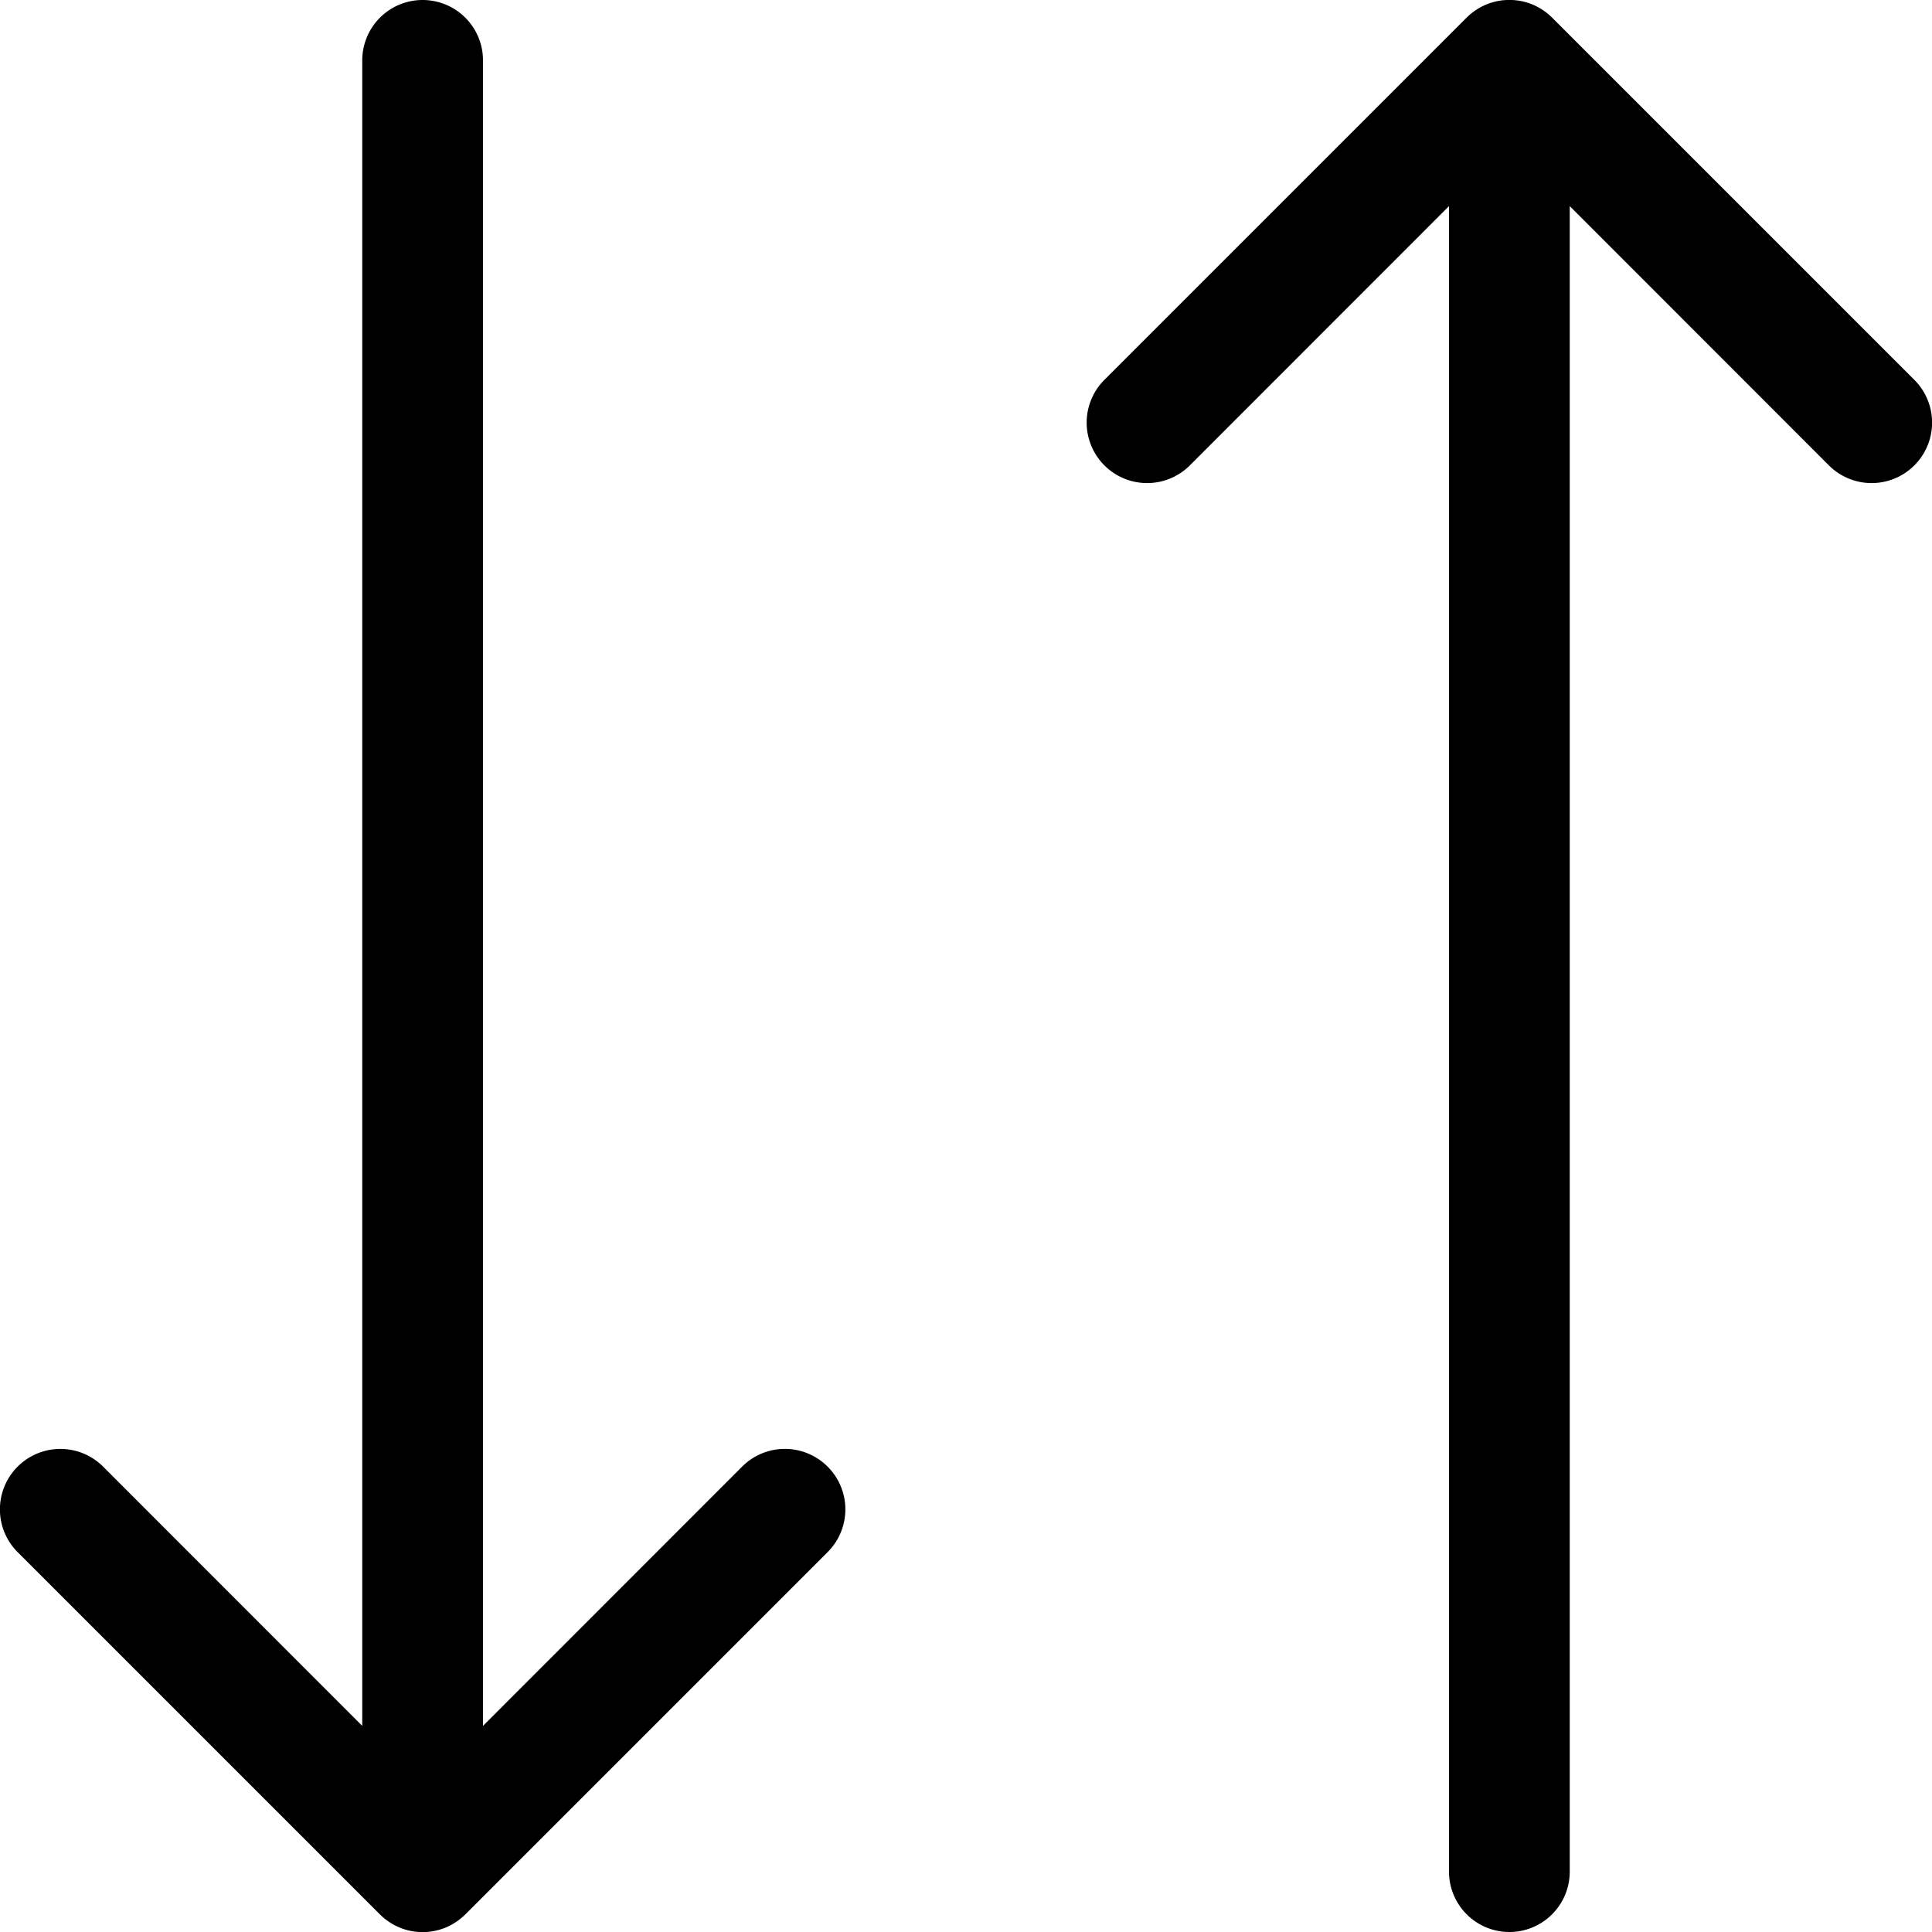
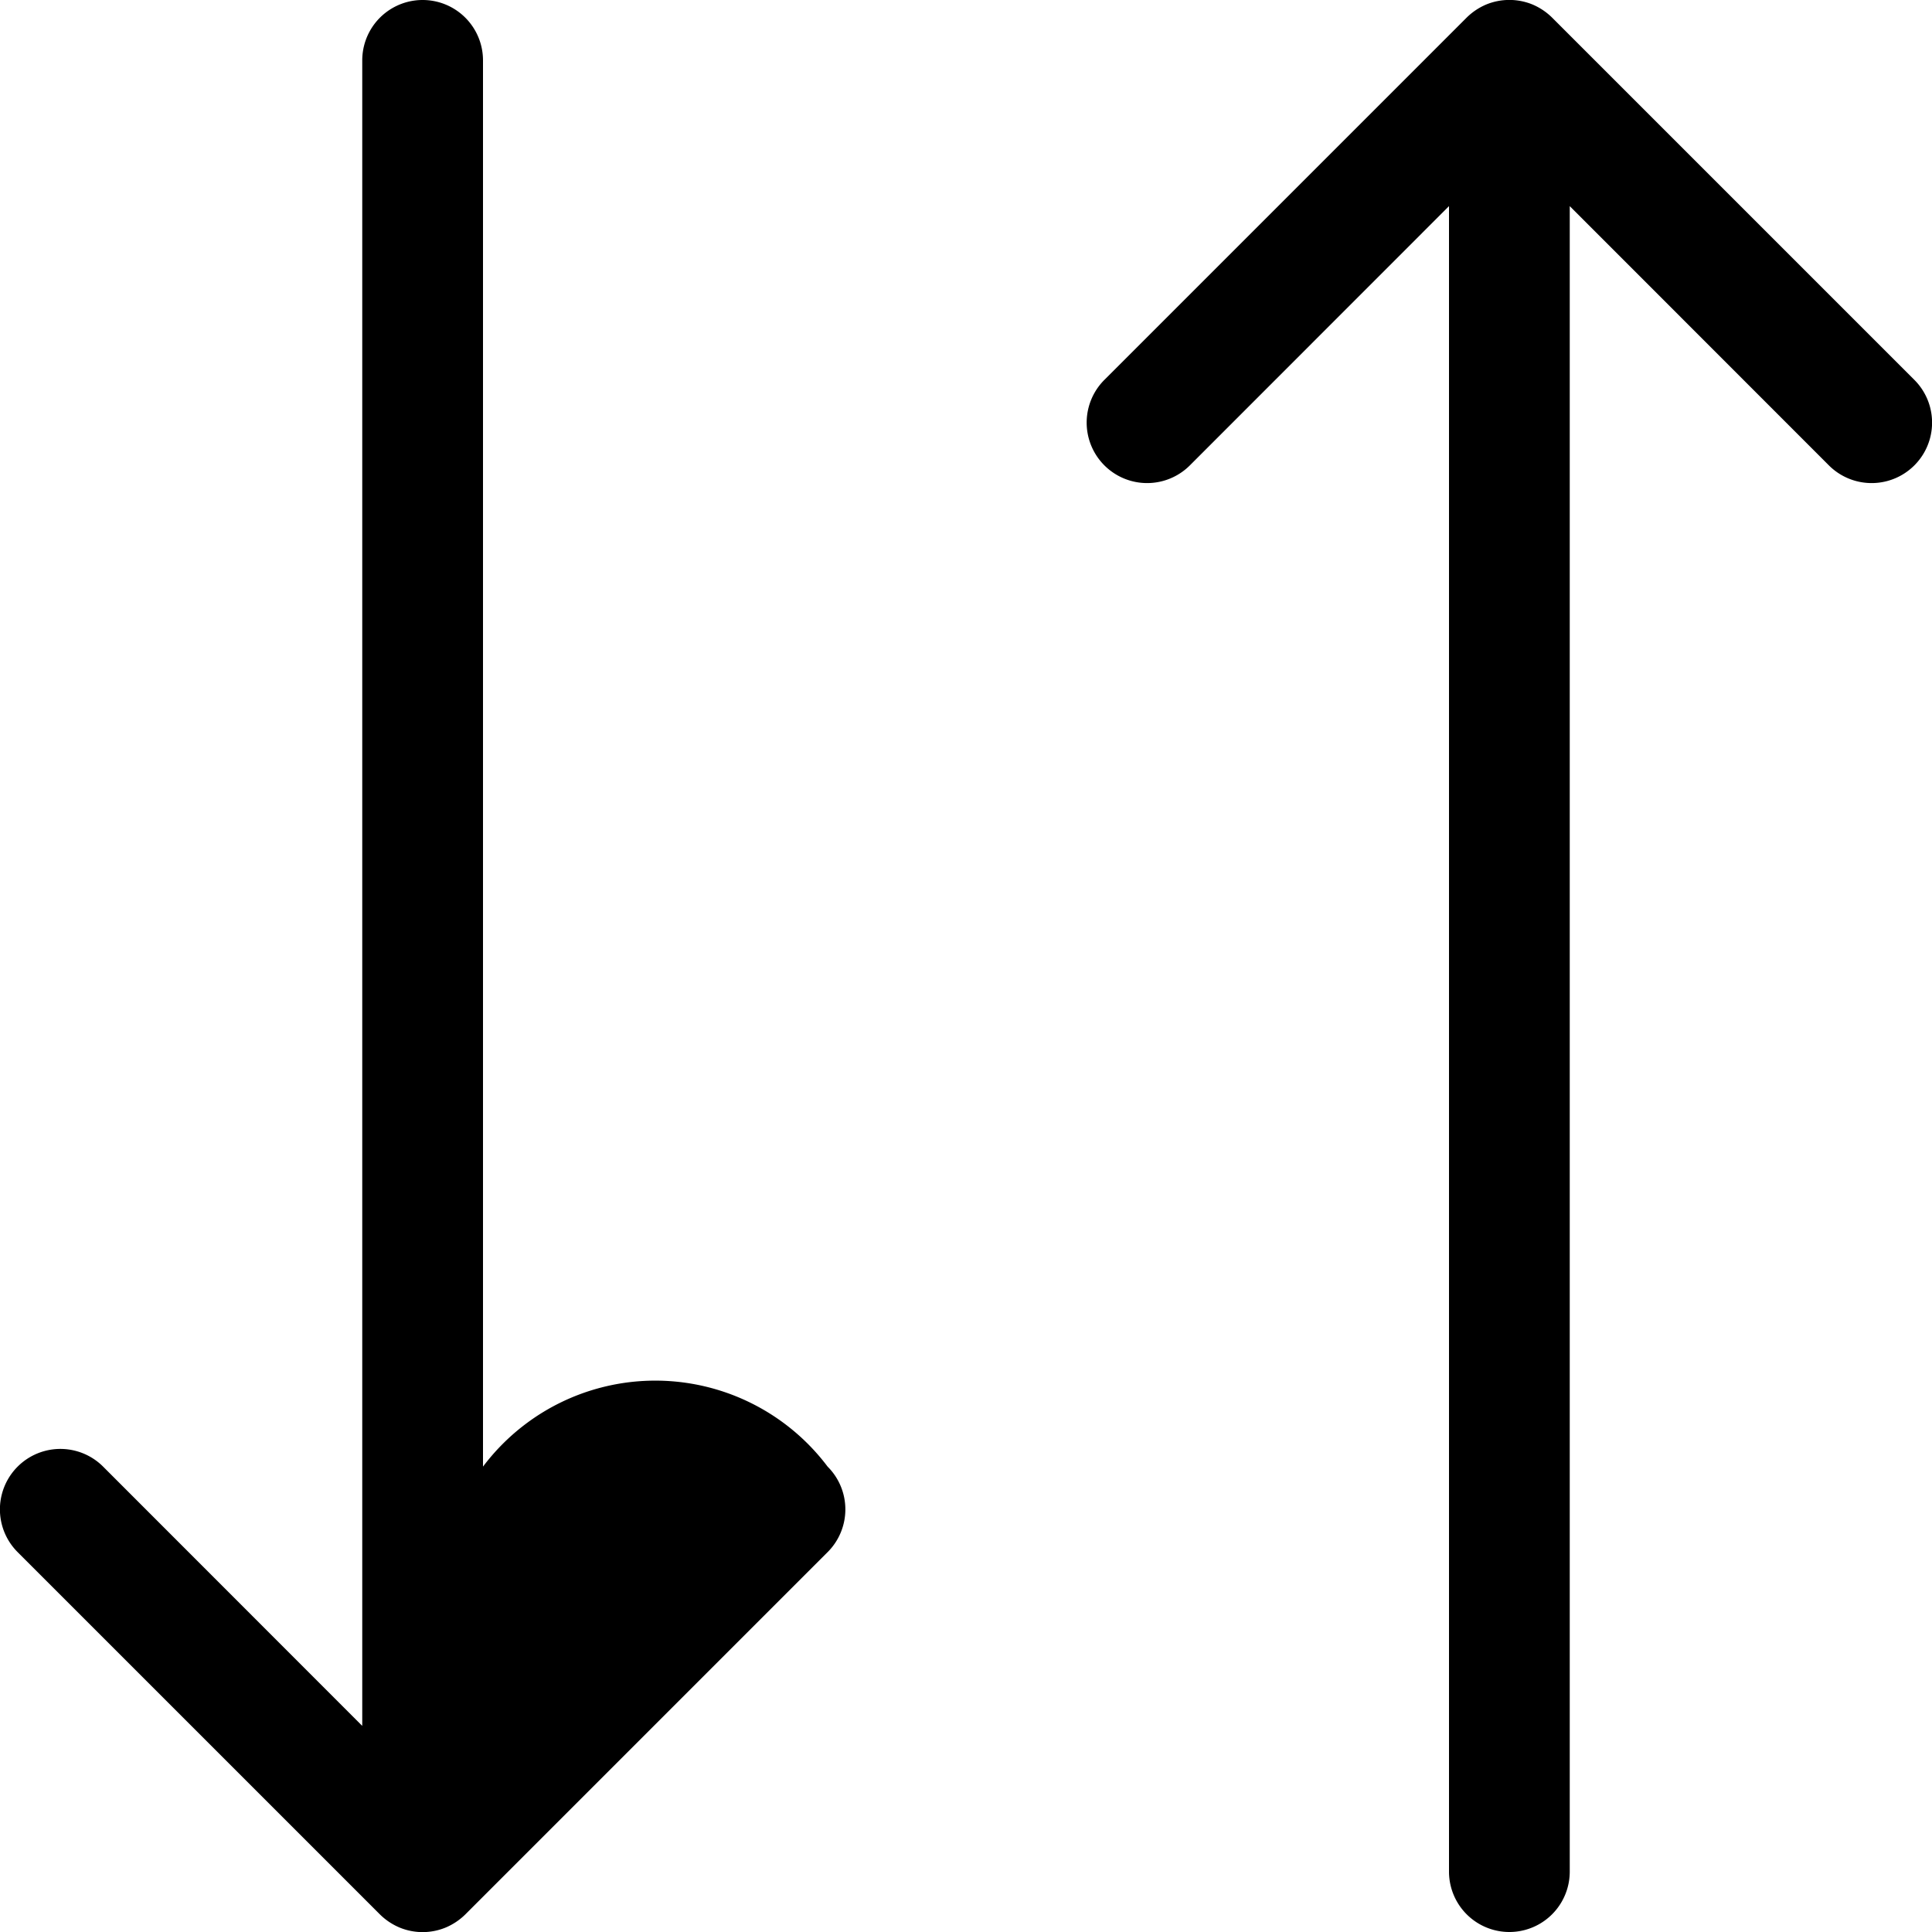
<svg xmlns="http://www.w3.org/2000/svg" fill="#000000" width="800px" height="800px" viewBox="0 0 16 16" id="sort-16px">
-   <path id="Path_36" data-name="Path 36" d="M28.854,12.146a.5.5,0,0,1,0,.708l-3,3a.518.518,0,0,1-.163.109.5.5,0,0,1-.382,0,.518.518,0,0,1-.163-.109l-3-3a.5.5,0,0,1,.708-.708L25,14.293V.5a.5.5,0,0,1,1,0V14.293l2.146-2.147A.5.5,0,0,1,28.854,12.146Zm9-9-3-3a.518.518,0,0,0-.163-.109.505.505,0,0,0-.382,0,.518.518,0,0,0-.163.109l-3,3a.5.5,0,0,0,.708.708L34,1.707V15.5a.5.5,0,0,0,1,0V1.707l2.146,2.147a.5.5,0,1,0,.708-.708Z" transform="translate(-22)" />
+   <path id="Path_36" data-name="Path 36" d="M28.854,12.146a.5.5,0,0,1,0,.708l-3,3a.518.518,0,0,1-.163.109.5.5,0,0,1-.382,0,.518.518,0,0,1-.163-.109l-3-3a.5.5,0,0,1,.708-.708L25,14.293V.5a.5.5,0,0,1,1,0V14.293A.5.5,0,0,1,28.854,12.146Zm9-9-3-3a.518.518,0,0,0-.163-.109.505.505,0,0,0-.382,0,.518.518,0,0,0-.163.109l-3,3a.5.5,0,0,0,.708.708L34,1.707V15.5a.5.5,0,0,0,1,0V1.707l2.146,2.147a.5.5,0,1,0,.708-.708Z" transform="translate(-22)" />
</svg>